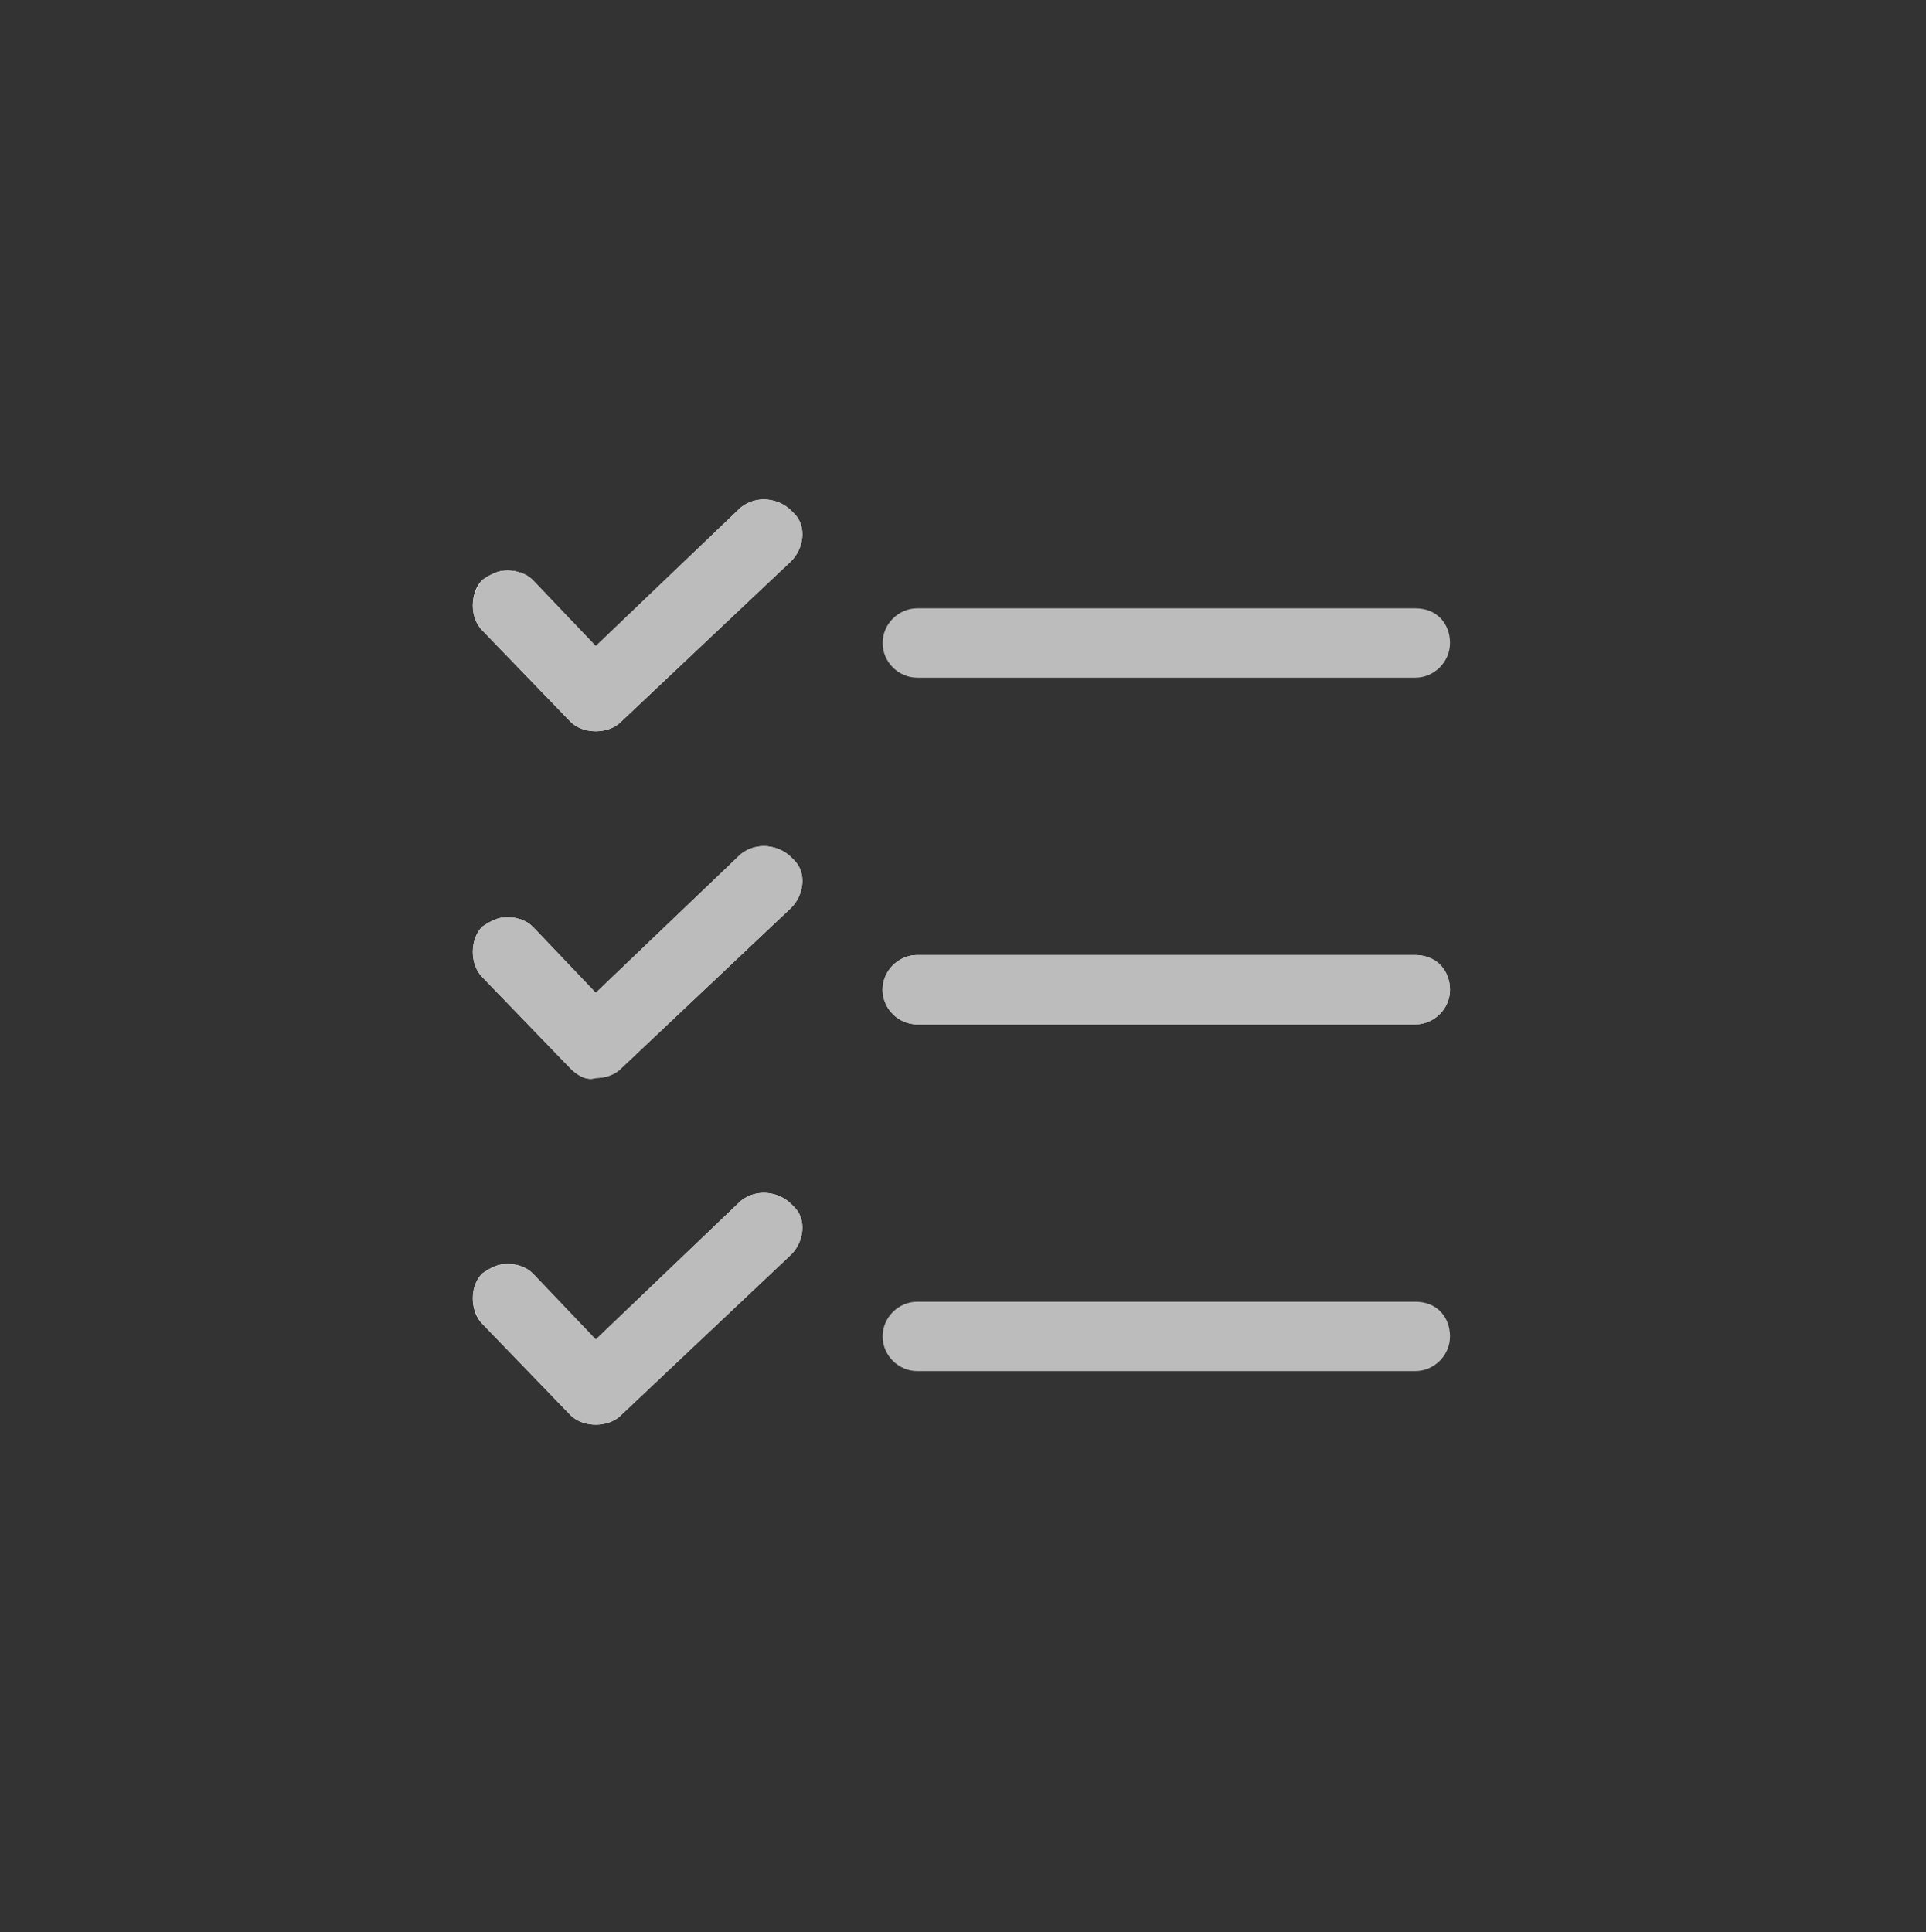
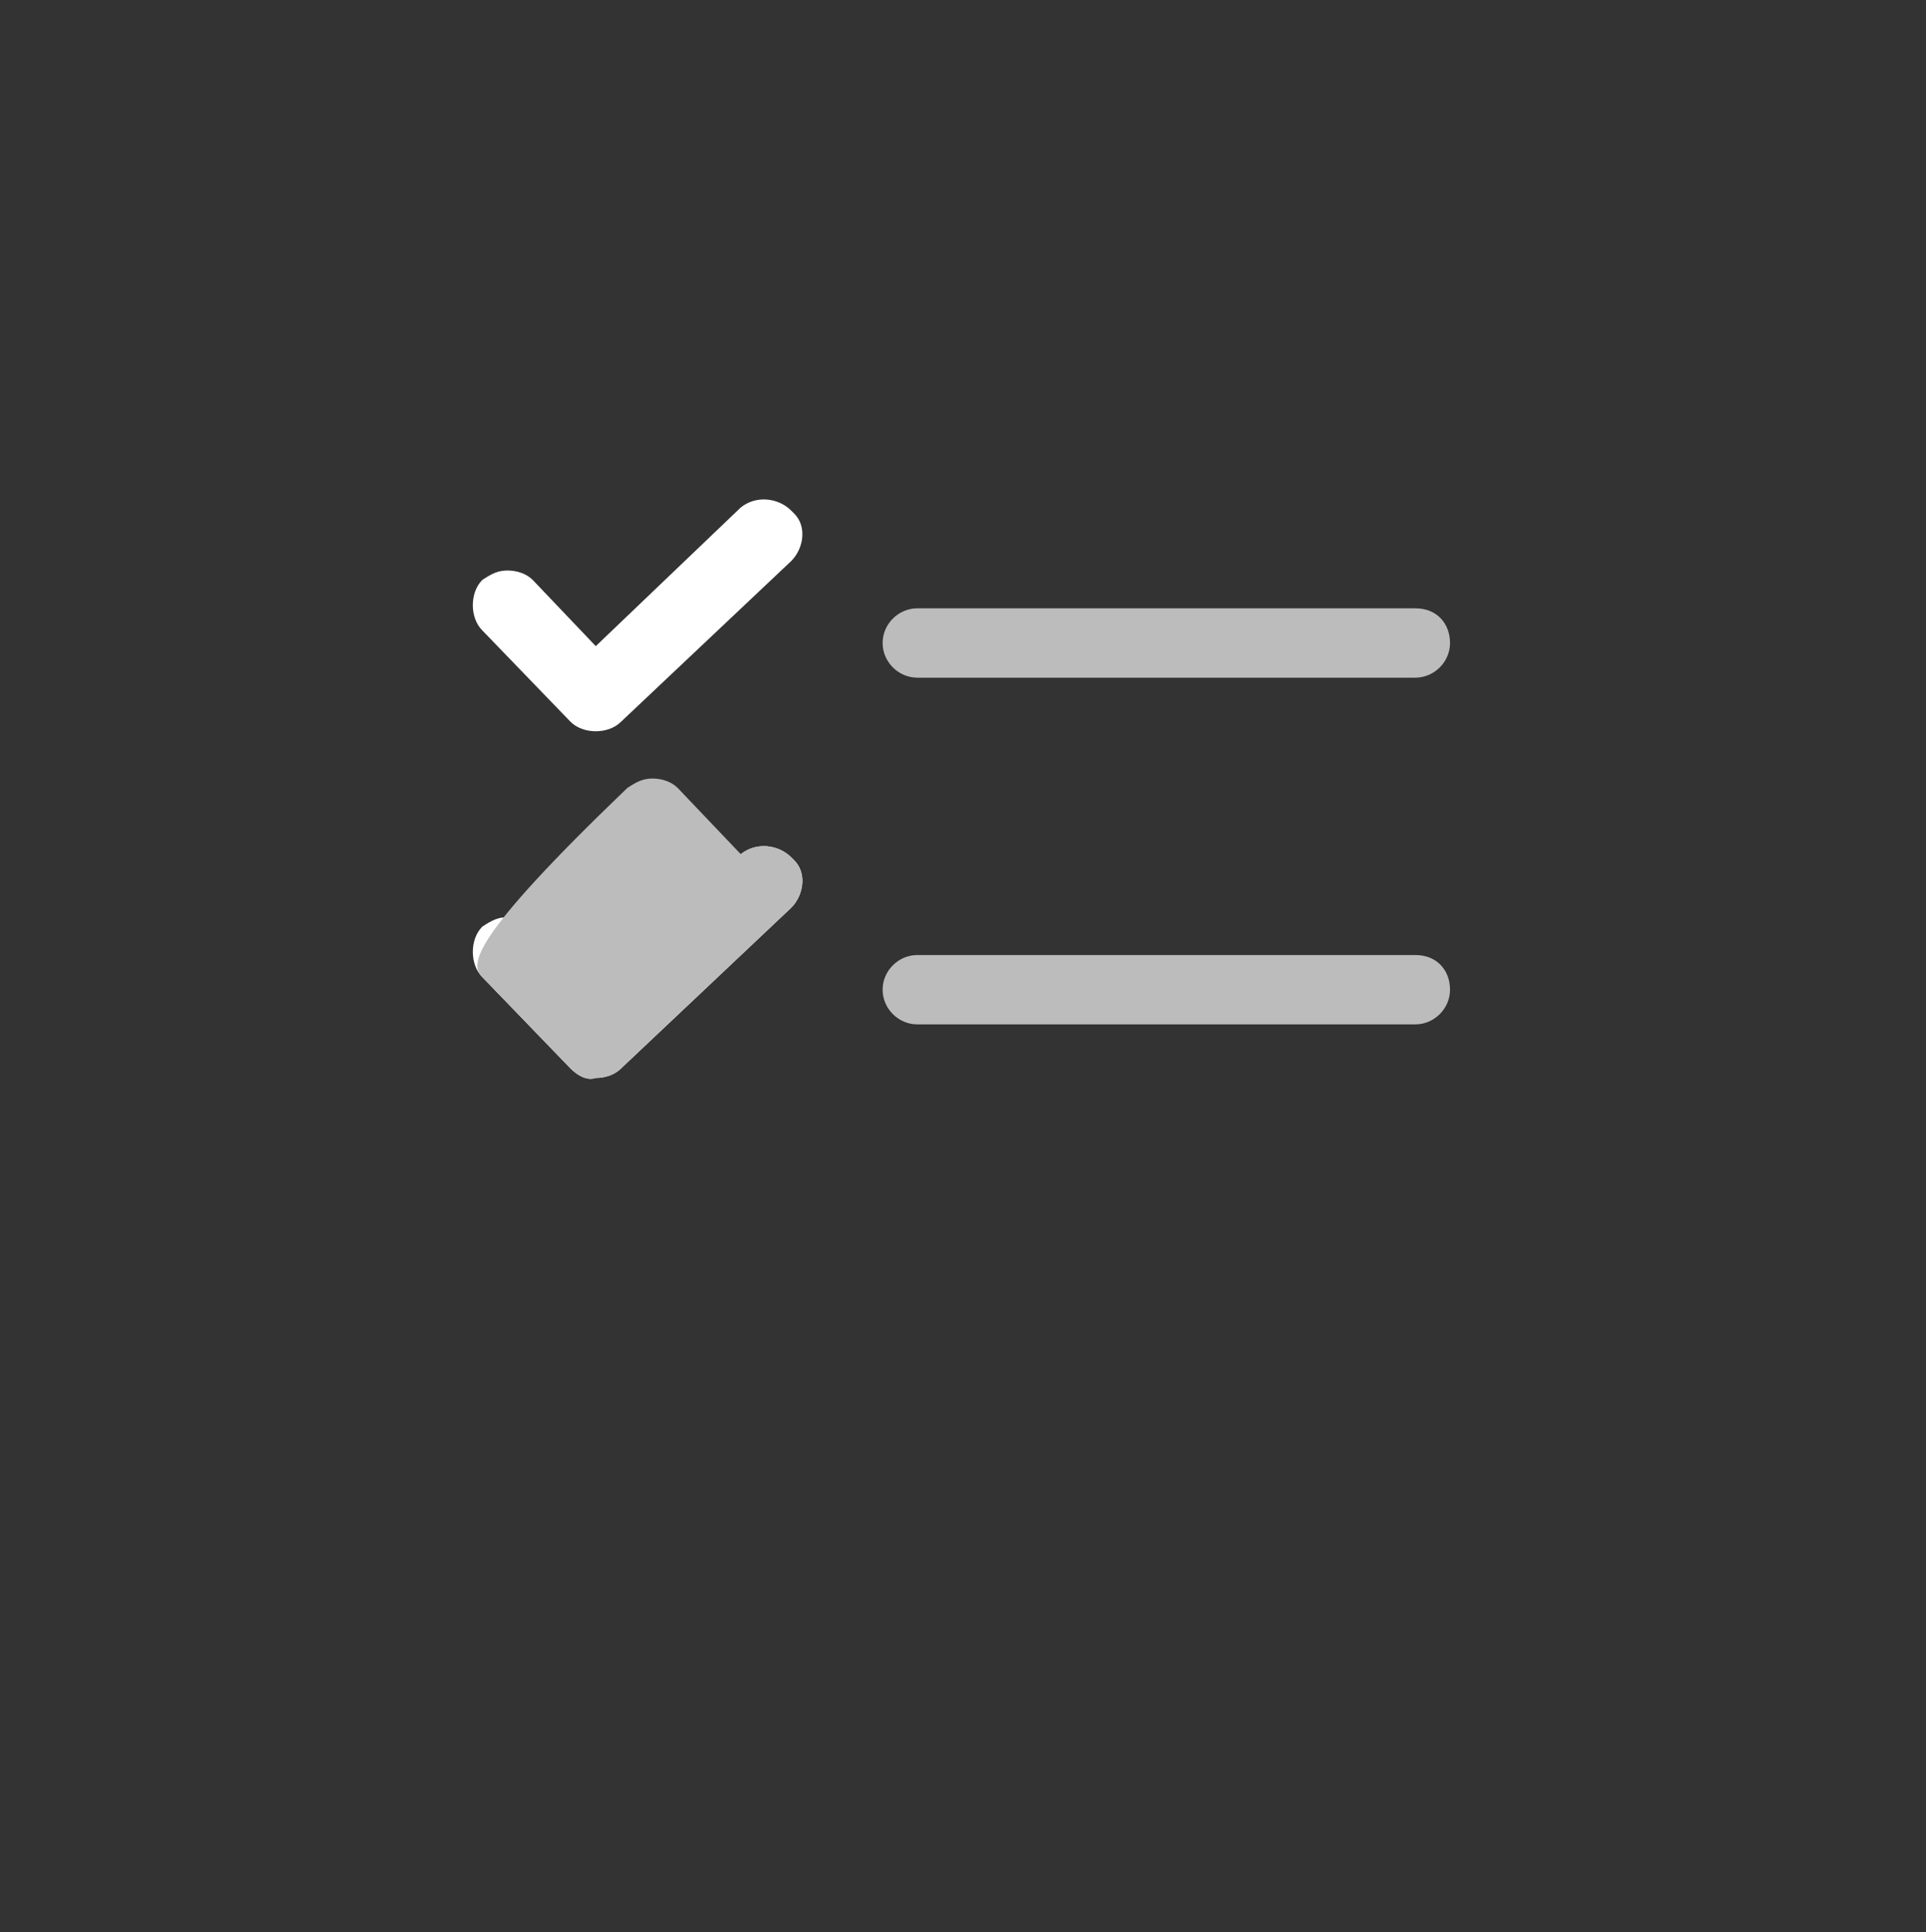
<svg xmlns="http://www.w3.org/2000/svg" version="1.1" id="Ebene_1" x="0px" y="0px" viewBox="0 0 61.1 61.3" style="enable-background:new 0 0 61.1 61.3;" xml:space="preserve">
  <rect x="0" y="0" width="61.1" height="61.3" fill="#333333" stroke="none" />
  <style type="text/css">
	.st0{fill:#FFFFFF;}
	.st1{fill:#BCBCBD;}
</style>
  <g>
    <path class="st0" d="M16.1,29.1c-0.3,0-0.5,0.1-0.8,0.3c-0.4,0.4-0.4,1.2,0,1.6l2.8,2.9c0.2,0.2,0.5,0.4,0.8,0.3   c0.3,0,0.6-0.1,0.8-0.3l5.4-5.1c0.4-0.4,0.5-1.1,0.1-1.5l-0.1-0.1c-0.4-0.4-1.1-0.5-1.6-0.1l-4.6,4.4l-2-2.1   C16.7,29.2,16.4,29.1,16.1,29.1z" />
  </g>
-   <path class="st1" d="M15.3,31l2.8,2.9c0.2,0.2,0.5,0.4,0.8,0.3c0.3,0,0.6-0.1,0.8-0.3l5.4-5.1c0.4-0.4,0.5-1.1,0.1-1.5l-0.1-0.1  c-0.4-0.4-1.1-0.5-1.6-0.1l-4.6,4.4l-2-2.1c-0.2-0.2-0.5-0.3-0.8-0.3c-0.3,0-0.5,0.1-0.8,0.3C14.9,29.8,14.9,30.6,15.3,31z" />
+   <path class="st1" d="M15.3,31l2.8,2.9c0.2,0.2,0.5,0.4,0.8,0.3c0.3,0,0.6-0.1,0.8-0.3l5.4-5.1c0.4-0.4,0.5-1.1,0.1-1.5l-0.1-0.1  c-0.4-0.4-1.1-0.5-1.6-0.1l-2-2.1c-0.2-0.2-0.5-0.3-0.8-0.3c-0.3,0-0.5,0.1-0.8,0.3C14.9,29.8,14.9,30.6,15.3,31z" />
  <g>
-     <path class="st0" d="M29.1,30.3c-0.6,0-1.1,0.5-1.1,1.1s0.5,1.1,1.1,1.1h15.8c0.6,0,1.1-0.5,1.1-1.1s-0.5-1.1-1.1-1.1H29.1z" />
-   </g>
+     </g>
  <path class="st1" d="M44.9,30.3H29.1c-0.6,0-1.1,0.5-1.1,1.1s0.5,1.1,1.1,1.1h15.8c0.6,0,1.1-0.5,1.1-1.1S45.6,30.3,44.9,30.3z" />
  <g>
    <path class="st0" d="M16.1,18.1c-0.3,0-0.5,0.1-0.8,0.3c-0.4,0.4-0.4,1.2,0,1.6l2.8,2.9c0.2,0.2,0.5,0.3,0.8,0.3s0.6-0.1,0.8-0.3   l5.4-5.1c0.4-0.4,0.5-1.1,0.1-1.5l-0.1-0.1c-0.4-0.4-1.1-0.5-1.6-0.1l-4.6,4.4l-2-2.1C16.7,18.2,16.4,18.1,16.1,18.1z" />
  </g>
-   <path class="st1" d="M15.3,20l2.8,2.9c0.2,0.2,0.5,0.3,0.8,0.3s0.6-0.1,0.8-0.3l5.4-5.1c0.4-0.4,0.5-1.1,0.1-1.5l-0.1-0.1  c-0.4-0.4-1.1-0.5-1.6-0.1l-4.6,4.4l-2-2.1c-0.2-0.2-0.5-0.3-0.8-0.3c-0.3,0-0.5,0.1-0.8,0.3C14.9,18.9,14.9,19.6,15.3,20z" />
  <path class="st1" d="M44.9,19.3H29.1c-0.6,0-1.1,0.5-1.1,1.1s0.5,1.1,1.1,1.1h15.8c0.6,0,1.1-0.5,1.1-1.1S45.6,19.3,44.9,19.3z" />
  <g>
-     <path class="st0" d="M16.1,40.1c-0.3,0-0.5,0.1-0.8,0.3c-0.4,0.4-0.4,1.2,0,1.6l2.8,2.9c0.2,0.2,0.5,0.3,0.8,0.3s0.6-0.1,0.8-0.3   l5.4-5.1c0.4-0.4,0.5-1.1,0.1-1.5l-0.1-0.1c-0.4-0.4-1.1-0.5-1.6-0.1l-4.6,4.4l-2-2.1C16.7,40.2,16.4,40.1,16.1,40.1z" />
-   </g>
-   <path class="st1" d="M15.3,42l2.8,2.9c0.2,0.2,0.5,0.3,0.8,0.3s0.6-0.1,0.8-0.3l5.4-5.1c0.4-0.4,0.5-1.1,0.1-1.5l-0.1-0.1  c-0.4-0.4-1.1-0.5-1.6-0.1l-4.6,4.4l-2-2.1c-0.2-0.2-0.5-0.3-0.8-0.3c-0.3,0-0.5,0.1-0.8,0.3C14.9,40.8,14.9,41.5,15.3,42z" />
-   <path class="st1" d="M44.9,41.3H29.1c-0.6,0-1.1,0.5-1.1,1.1s0.5,1.1,1.1,1.1h15.8c0.6,0,1.1-0.5,1.1-1.1S45.6,41.3,44.9,41.3z" />
+     </g>
</svg>